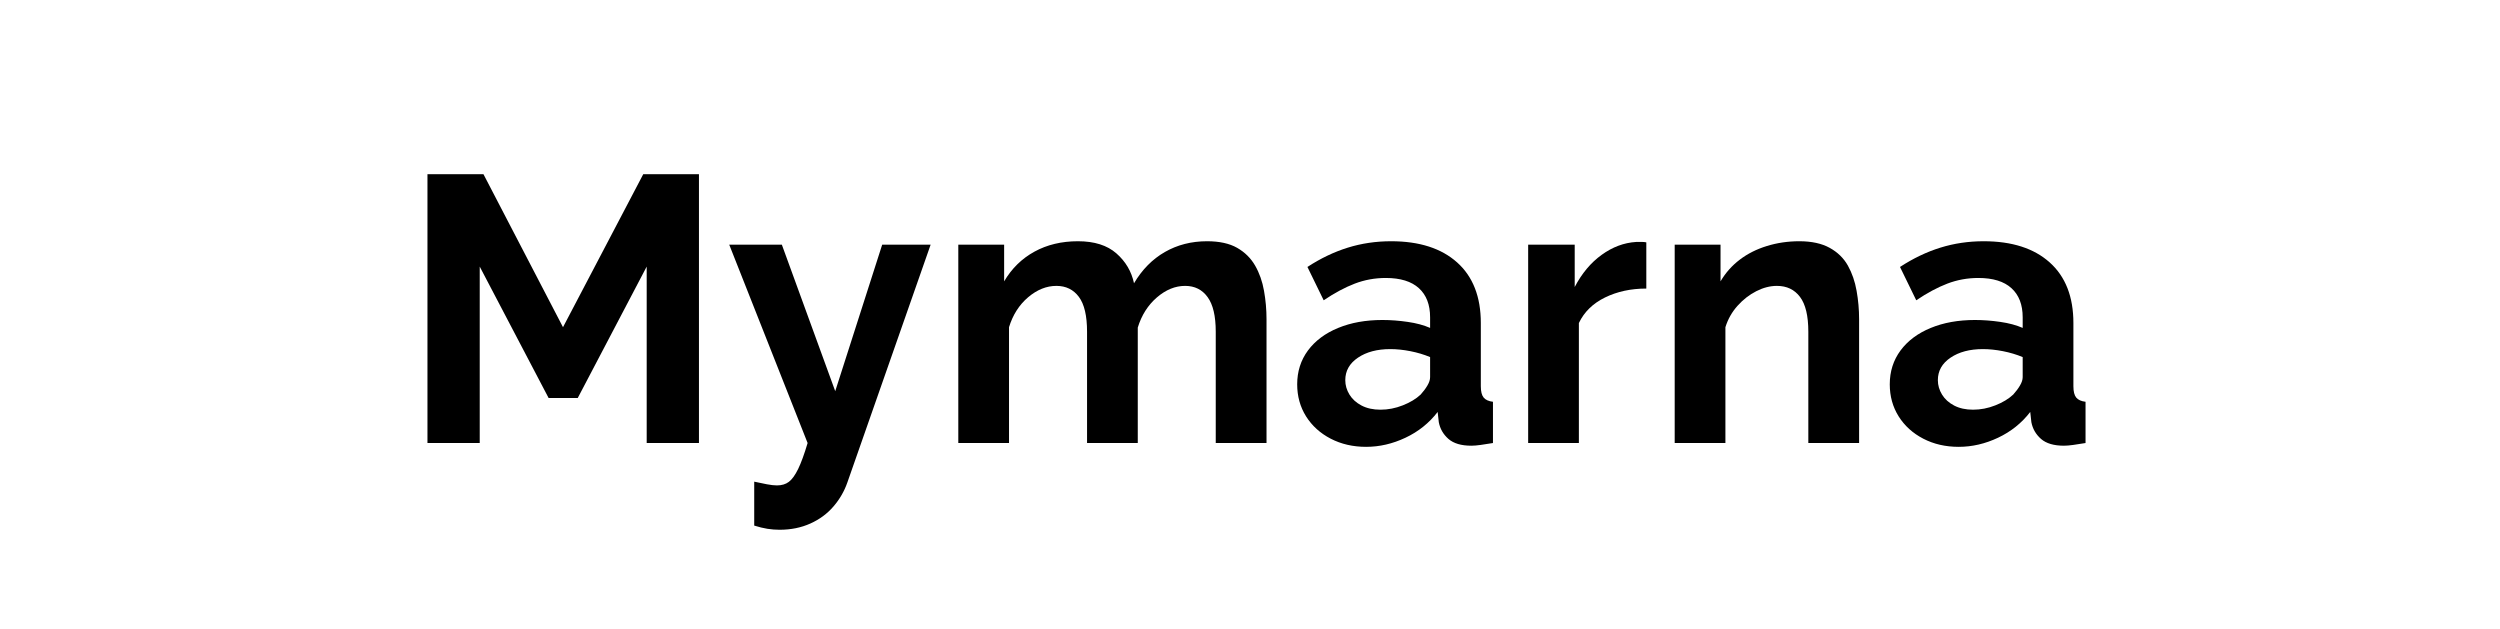
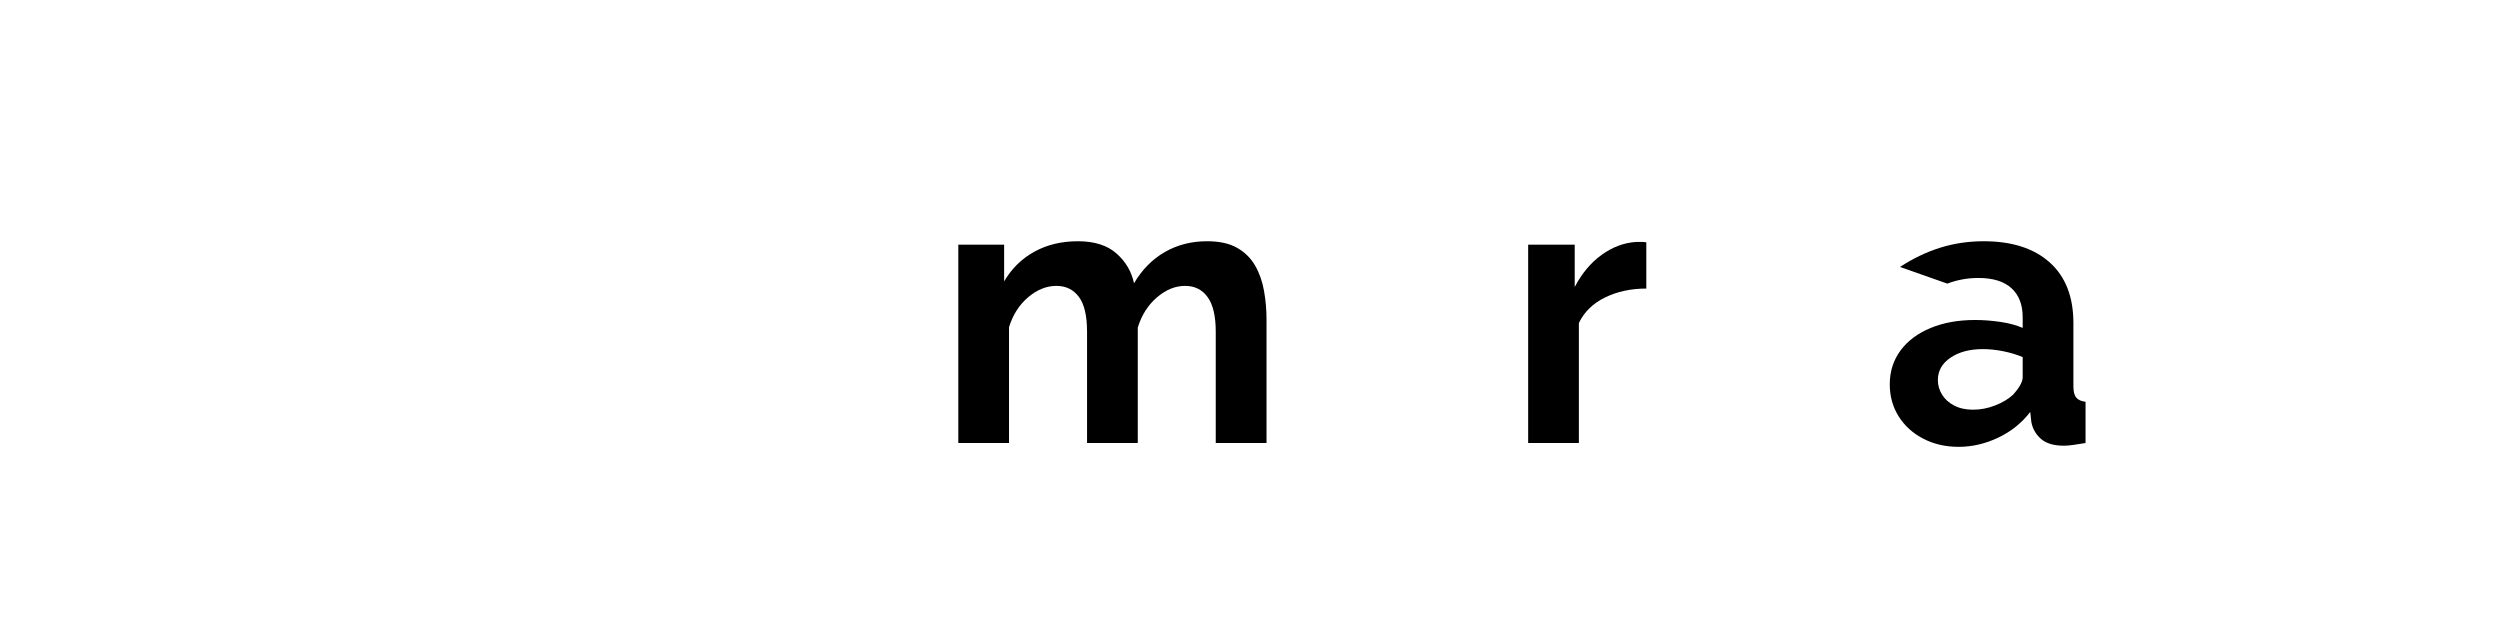
<svg xmlns="http://www.w3.org/2000/svg" version="1.0" preserveAspectRatio="xMidYMid meet" height="220" viewBox="0 0 656.25 165" zoomAndPan="magnify" width="875">
  <defs>
    <g />
  </defs>
  <g fill-opacity="1" fill="#000000">
    <g transform="translate(104.85, 116.295)">
      <g>
-         <path d="M 64.906 0 L 64.906 -46.312 L 46.812 -11.828 L 39.156 -11.828 L 21.078 -46.312 L 21.078 0 L 7.359 0 L 7.359 -70.562 L 22.062 -70.562 L 42.938 -30.406 L 64 -70.562 L 78.625 -70.562 L 78.625 0 Z M 64.906 0" />
-       </g>
+         </g>
    </g>
  </g>
  <g fill-opacity="1" fill="#000000">
    <g transform="translate(190.826, 116.295)">
      <g>
-         <path d="M 7.156 10.141 C 8.344 10.398 9.453 10.629 10.484 10.828 C 11.516 11.023 12.395 11.125 13.125 11.125 C 14.383 11.125 15.426 10.812 16.25 10.188 C 17.082 9.562 17.895 8.438 18.688 6.812 C 19.477 5.188 20.305 2.914 21.172 0 L 0.594 -52.078 L 14.406 -52.078 L 28.422 -13.609 L 40.75 -52.078 L 53.469 -52.078 L 31.609 10.344 C 30.805 12.656 29.594 14.754 27.969 16.641 C 26.352 18.535 24.332 20.031 21.906 21.125 C 19.488 22.219 16.789 22.766 13.812 22.766 C 12.75 22.766 11.688 22.68 10.625 22.516 C 9.57 22.348 8.414 22.066 7.156 21.672 Z M 7.156 10.141" />
-       </g>
+         </g>
    </g>
  </g>
  <g fill-opacity="1" fill="#000000">
    <g transform="translate(245.492, 116.295)">
      <g>
        <path d="M 86.969 0 L 73.641 0 L 73.641 -29.219 C 73.641 -33.332 72.926 -36.363 71.5 -38.312 C 70.082 -40.27 68.113 -41.25 65.594 -41.25 C 63.008 -41.25 60.539 -40.238 58.188 -38.219 C 55.844 -36.195 54.172 -33.562 53.172 -30.312 L 53.172 0 L 39.859 0 L 39.859 -29.219 C 39.859 -33.395 39.145 -36.441 37.719 -38.359 C 36.289 -40.285 34.32 -41.25 31.812 -41.25 C 29.219 -41.25 26.742 -40.254 24.391 -38.266 C 22.047 -36.273 20.375 -33.656 19.375 -30.406 L 19.375 0 L 6.062 0 L 6.062 -52.078 L 18.094 -52.078 L 18.094 -42.438 C 20.082 -45.82 22.734 -48.422 26.047 -50.234 C 29.359 -52.055 33.164 -52.969 37.469 -52.969 C 41.781 -52.969 45.145 -51.906 47.562 -49.781 C 49.977 -47.664 51.52 -45.051 52.188 -41.938 C 54.301 -45.52 57 -48.254 60.281 -50.141 C 63.562 -52.023 67.254 -52.969 71.359 -52.969 C 74.609 -52.969 77.242 -52.391 79.266 -51.234 C 81.285 -50.078 82.859 -48.52 83.984 -46.562 C 85.109 -44.602 85.883 -42.398 86.312 -39.953 C 86.75 -37.504 86.969 -35.02 86.969 -32.5 Z M 86.969 0" />
      </g>
    </g>
  </g>
  <g fill-opacity="1" fill="#000000">
    <g transform="translate(338.028, 116.295)">
      <g>
-         <path d="M 2.484 -15.406 C 2.484 -18.781 3.426 -21.742 5.312 -24.297 C 7.207 -26.848 9.844 -28.816 13.219 -30.203 C 16.594 -31.598 20.469 -32.297 24.844 -32.297 C 27.031 -32.297 29.25 -32.129 31.5 -31.797 C 33.758 -31.473 35.719 -30.945 37.375 -30.219 L 37.375 -33 C 37.375 -36.312 36.395 -38.859 34.438 -40.641 C 32.477 -42.43 29.578 -43.328 25.734 -43.328 C 22.891 -43.328 20.176 -42.832 17.594 -41.844 C 15.008 -40.852 12.289 -39.395 9.438 -37.469 L 5.172 -46.219 C 8.617 -48.469 12.145 -50.156 15.75 -51.281 C 19.363 -52.406 23.16 -52.969 27.141 -52.969 C 34.555 -52.969 40.332 -51.113 44.469 -47.406 C 48.613 -43.695 50.688 -38.395 50.688 -31.5 L 50.688 -14.906 C 50.688 -13.52 50.938 -12.523 51.438 -11.922 C 51.938 -11.328 52.75 -10.961 53.875 -10.828 L 53.875 0 C 52.676 0.195 51.598 0.363 50.641 0.5 C 49.68 0.633 48.867 0.703 48.203 0.703 C 45.555 0.703 43.551 0.109 42.188 -1.078 C 40.832 -2.273 39.988 -3.738 39.656 -5.469 L 39.359 -8.156 C 37.109 -5.238 34.289 -2.984 30.906 -1.391 C 27.531 0.203 24.086 1 20.578 1 C 17.129 1 14.031 0.285 11.281 -1.141 C 8.531 -2.566 6.375 -4.52 4.812 -7 C 3.258 -9.488 2.484 -12.289 2.484 -15.406 Z M 34.891 -12.719 C 35.617 -13.52 36.211 -14.316 36.672 -15.109 C 37.141 -15.898 37.375 -16.629 37.375 -17.297 L 37.375 -22.562 C 35.781 -23.227 34.055 -23.742 32.203 -24.109 C 30.348 -24.473 28.594 -24.656 26.938 -24.656 C 23.488 -24.656 20.656 -23.906 18.438 -22.406 C 16.219 -20.914 15.109 -18.945 15.109 -16.5 C 15.109 -15.176 15.473 -13.914 16.203 -12.719 C 16.93 -11.531 17.988 -10.57 19.375 -9.844 C 20.77 -9.113 22.426 -8.75 24.344 -8.75 C 26.332 -8.75 28.285 -9.129 30.203 -9.891 C 32.129 -10.648 33.691 -11.594 34.891 -12.719 Z M 34.891 -12.719" />
-       </g>
+         </g>
    </g>
  </g>
  <g fill-opacity="1" fill="#000000">
    <g transform="translate(395.08, 116.295)">
      <g>
        <path d="M 37.078 -40.547 C 33.035 -40.547 29.422 -39.766 26.234 -38.203 C 23.055 -36.648 20.77 -34.414 19.375 -31.5 L 19.375 0 L 6.062 0 L 6.062 -52.078 L 18.281 -52.078 L 18.281 -40.953 C 20.145 -44.523 22.5 -47.336 25.344 -49.391 C 28.195 -51.453 31.211 -52.582 34.391 -52.781 C 35.117 -52.781 35.68 -52.781 36.078 -52.781 C 36.473 -52.781 36.805 -52.742 37.078 -52.672 Z M 37.078 -40.547" />
      </g>
    </g>
  </g>
  <g fill-opacity="1" fill="#000000">
    <g transform="translate(433.545, 116.295)">
      <g>
-         <path d="M 54.469 0 L 41.141 0 L 41.141 -29.219 C 41.141 -33.395 40.41 -36.441 38.953 -38.359 C 37.504 -40.285 35.484 -41.25 32.891 -41.25 C 31.109 -41.25 29.305 -40.785 27.484 -39.859 C 25.66 -38.93 24.02 -37.656 22.562 -36.031 C 21.102 -34.406 20.039 -32.531 19.375 -30.406 L 19.375 0 L 6.062 0 L 6.062 -52.078 L 18.094 -52.078 L 18.094 -42.438 C 19.414 -44.688 21.102 -46.586 23.156 -48.141 C 25.207 -49.703 27.578 -50.895 30.266 -51.719 C 32.953 -52.551 35.785 -52.969 38.766 -52.969 C 42.004 -52.969 44.664 -52.391 46.75 -51.234 C 48.844 -50.078 50.438 -48.52 51.531 -46.562 C 52.625 -44.602 53.383 -42.398 53.812 -39.953 C 54.25 -37.504 54.469 -35.02 54.469 -32.5 Z M 54.469 0" />
-       </g>
+         </g>
    </g>
  </g>
  <g fill-opacity="1" fill="#000000">
    <g transform="translate(493.579, 116.295)">
      <g>
-         <path d="M 2.484 -15.406 C 2.484 -18.781 3.426 -21.742 5.312 -24.297 C 7.207 -26.848 9.844 -28.816 13.219 -30.203 C 16.594 -31.598 20.469 -32.297 24.844 -32.297 C 27.031 -32.297 29.25 -32.129 31.5 -31.797 C 33.758 -31.473 35.719 -30.945 37.375 -30.219 L 37.375 -33 C 37.375 -36.312 36.395 -38.859 34.438 -40.641 C 32.477 -42.43 29.578 -43.328 25.734 -43.328 C 22.891 -43.328 20.176 -42.832 17.594 -41.844 C 15.008 -40.852 12.289 -39.395 9.438 -37.469 L 5.172 -46.219 C 8.617 -48.469 12.145 -50.156 15.75 -51.281 C 19.363 -52.406 23.16 -52.969 27.141 -52.969 C 34.555 -52.969 40.332 -51.113 44.469 -47.406 C 48.613 -43.695 50.688 -38.395 50.688 -31.5 L 50.688 -14.906 C 50.688 -13.52 50.938 -12.523 51.438 -11.922 C 51.938 -11.328 52.75 -10.961 53.875 -10.828 L 53.875 0 C 52.676 0.195 51.598 0.363 50.641 0.5 C 49.68 0.633 48.867 0.703 48.203 0.703 C 45.555 0.703 43.551 0.109 42.188 -1.078 C 40.832 -2.273 39.988 -3.738 39.656 -5.469 L 39.359 -8.156 C 37.109 -5.238 34.289 -2.984 30.906 -1.391 C 27.531 0.203 24.086 1 20.578 1 C 17.129 1 14.031 0.285 11.281 -1.141 C 8.531 -2.566 6.375 -4.52 4.812 -7 C 3.258 -9.488 2.484 -12.289 2.484 -15.406 Z M 34.891 -12.719 C 35.617 -13.52 36.211 -14.316 36.672 -15.109 C 37.141 -15.898 37.375 -16.629 37.375 -17.297 L 37.375 -22.562 C 35.781 -23.227 34.055 -23.742 32.203 -24.109 C 30.348 -24.473 28.594 -24.656 26.938 -24.656 C 23.488 -24.656 20.656 -23.906 18.438 -22.406 C 16.219 -20.914 15.109 -18.945 15.109 -16.5 C 15.109 -15.176 15.473 -13.914 16.203 -12.719 C 16.93 -11.531 17.988 -10.57 19.375 -9.844 C 20.77 -9.113 22.426 -8.75 24.344 -8.75 C 26.332 -8.75 28.285 -9.129 30.203 -9.891 C 32.129 -10.648 33.691 -11.594 34.891 -12.719 Z M 34.891 -12.719" />
+         <path d="M 2.484 -15.406 C 2.484 -18.781 3.426 -21.742 5.312 -24.297 C 7.207 -26.848 9.844 -28.816 13.219 -30.203 C 16.594 -31.598 20.469 -32.297 24.844 -32.297 C 27.031 -32.297 29.25 -32.129 31.5 -31.797 C 33.758 -31.473 35.719 -30.945 37.375 -30.219 L 37.375 -33 C 37.375 -36.312 36.395 -38.859 34.438 -40.641 C 32.477 -42.43 29.578 -43.328 25.734 -43.328 C 22.891 -43.328 20.176 -42.832 17.594 -41.844 L 5.172 -46.219 C 8.617 -48.469 12.145 -50.156 15.75 -51.281 C 19.363 -52.406 23.16 -52.969 27.141 -52.969 C 34.555 -52.969 40.332 -51.113 44.469 -47.406 C 48.613 -43.695 50.688 -38.395 50.688 -31.5 L 50.688 -14.906 C 50.688 -13.52 50.938 -12.523 51.438 -11.922 C 51.938 -11.328 52.75 -10.961 53.875 -10.828 L 53.875 0 C 52.676 0.195 51.598 0.363 50.641 0.5 C 49.68 0.633 48.867 0.703 48.203 0.703 C 45.555 0.703 43.551 0.109 42.188 -1.078 C 40.832 -2.273 39.988 -3.738 39.656 -5.469 L 39.359 -8.156 C 37.109 -5.238 34.289 -2.984 30.906 -1.391 C 27.531 0.203 24.086 1 20.578 1 C 17.129 1 14.031 0.285 11.281 -1.141 C 8.531 -2.566 6.375 -4.52 4.812 -7 C 3.258 -9.488 2.484 -12.289 2.484 -15.406 Z M 34.891 -12.719 C 35.617 -13.52 36.211 -14.316 36.672 -15.109 C 37.141 -15.898 37.375 -16.629 37.375 -17.297 L 37.375 -22.562 C 35.781 -23.227 34.055 -23.742 32.203 -24.109 C 30.348 -24.473 28.594 -24.656 26.938 -24.656 C 23.488 -24.656 20.656 -23.906 18.438 -22.406 C 16.219 -20.914 15.109 -18.945 15.109 -16.5 C 15.109 -15.176 15.473 -13.914 16.203 -12.719 C 16.93 -11.531 17.988 -10.57 19.375 -9.844 C 20.77 -9.113 22.426 -8.75 24.344 -8.75 C 26.332 -8.75 28.285 -9.129 30.203 -9.891 C 32.129 -10.648 33.691 -11.594 34.891 -12.719 Z M 34.891 -12.719" />
      </g>
    </g>
  </g>
</svg>